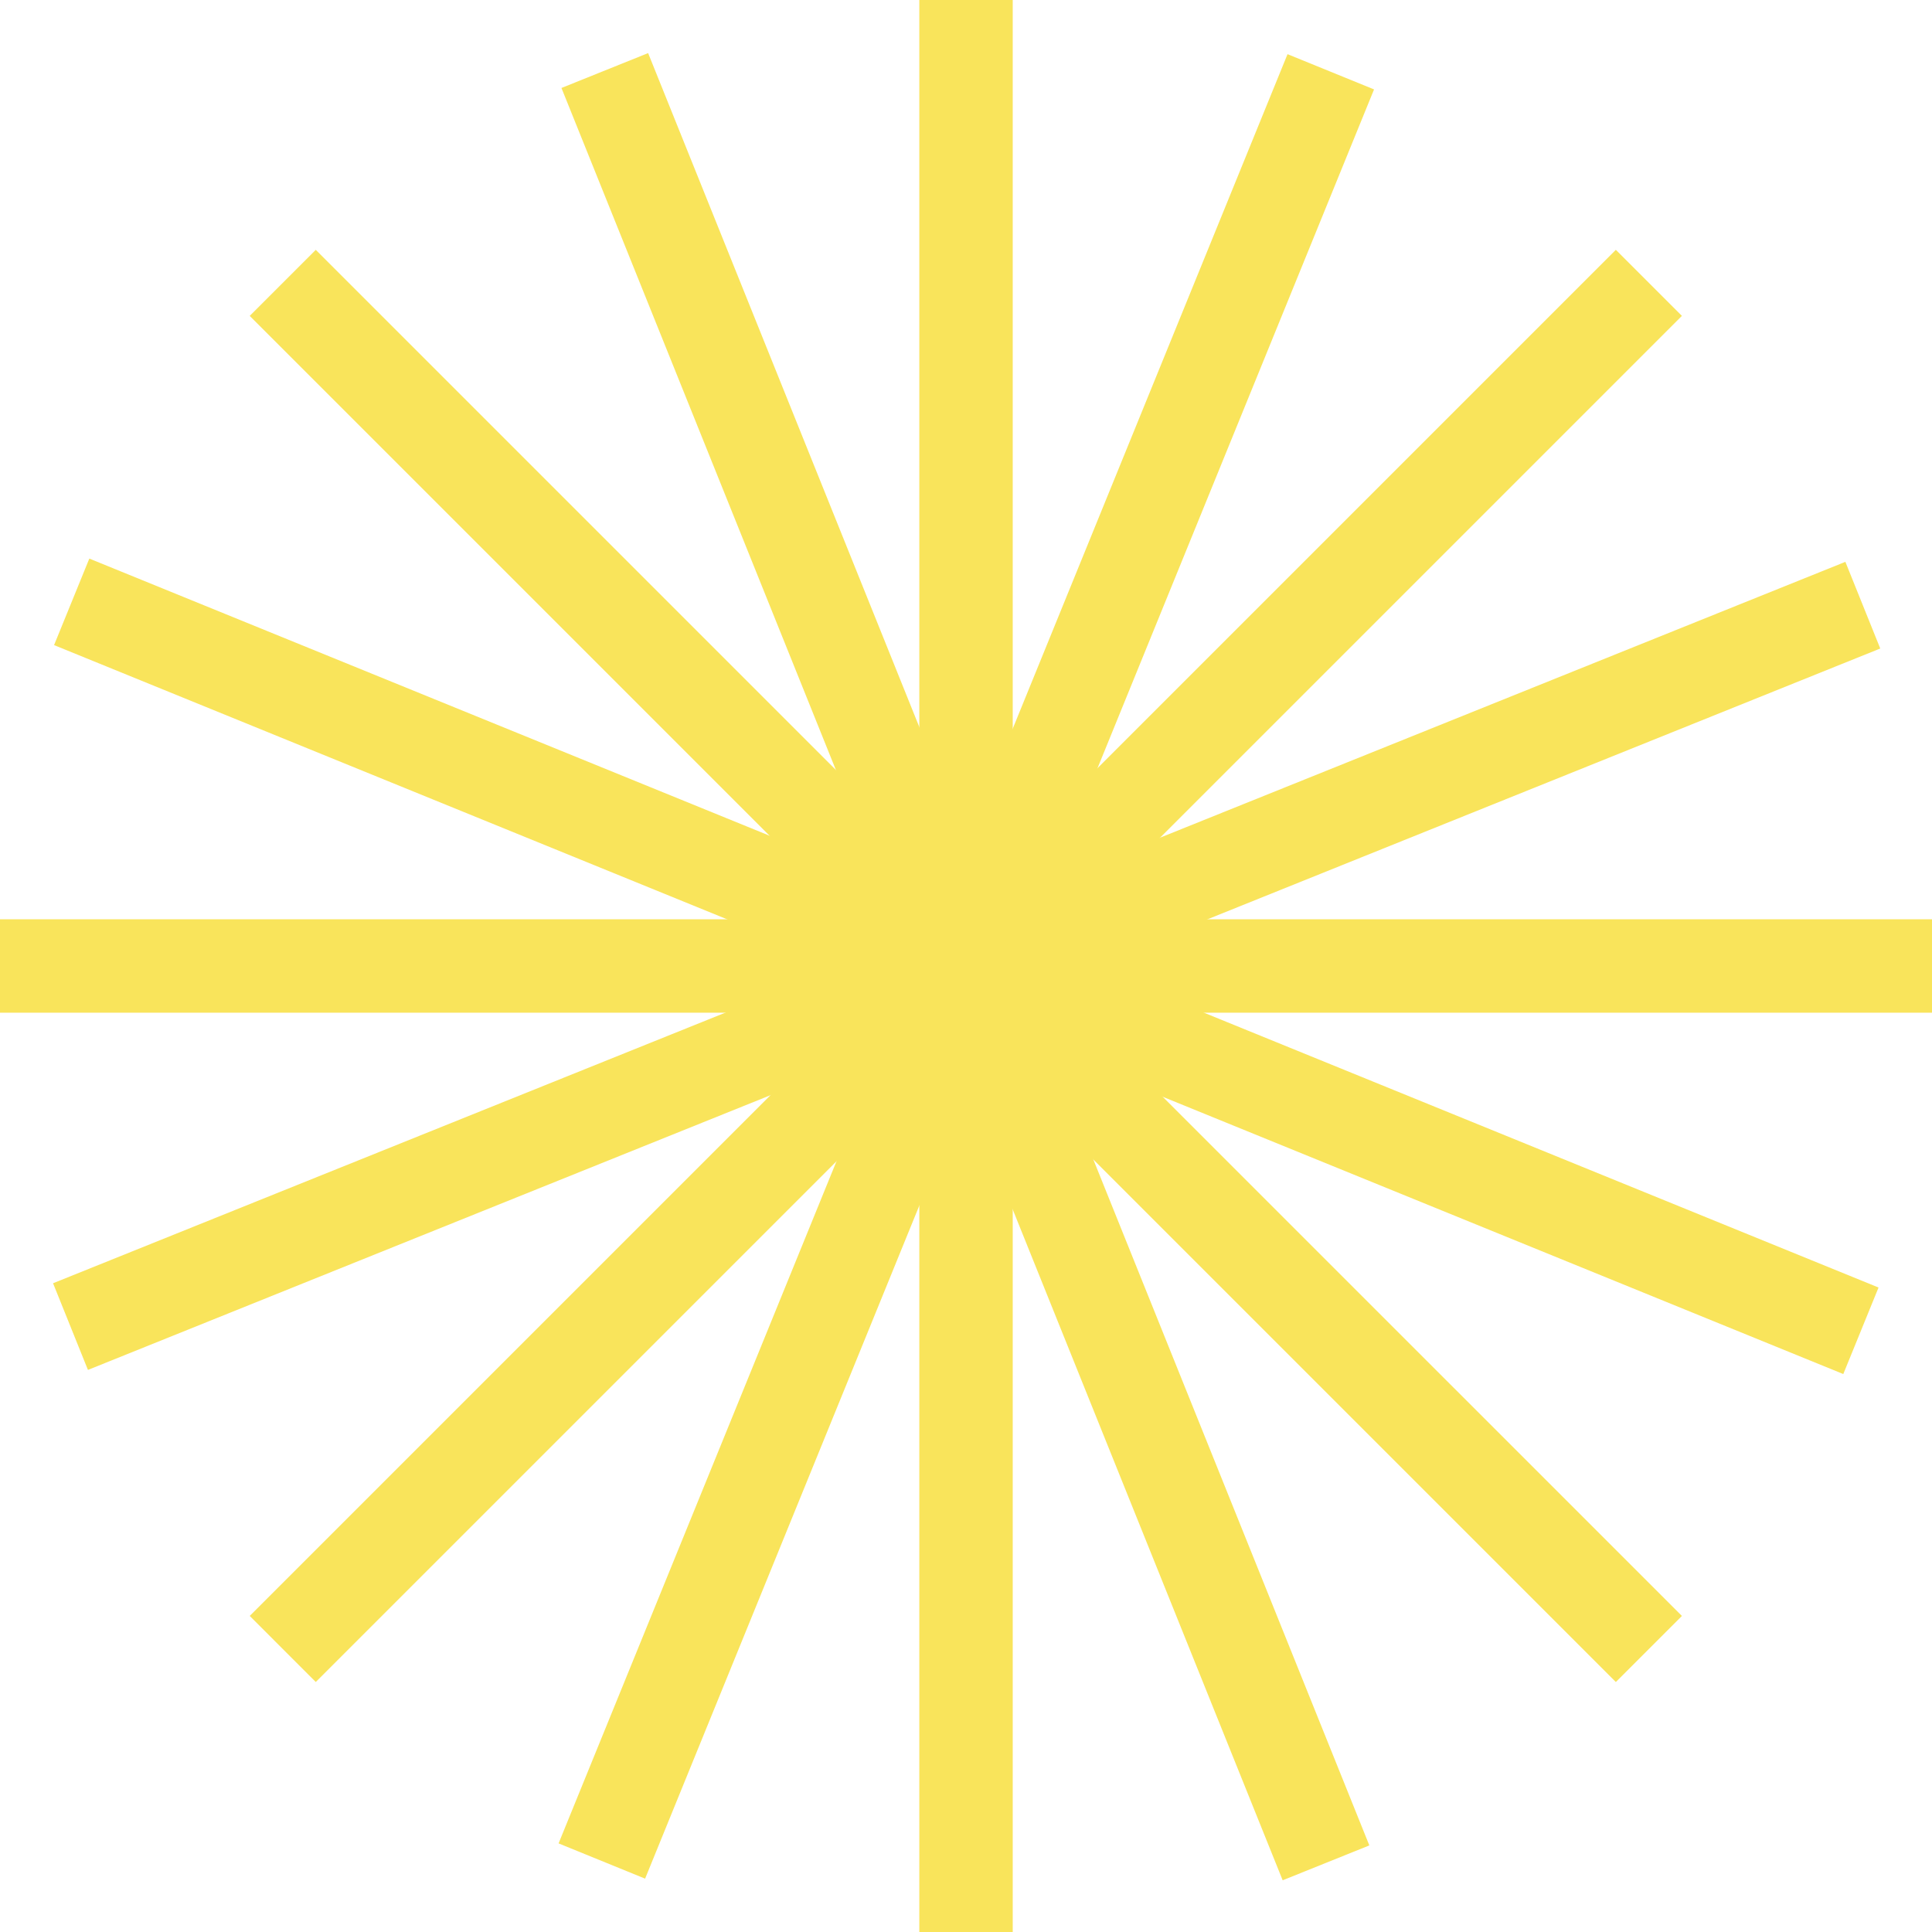
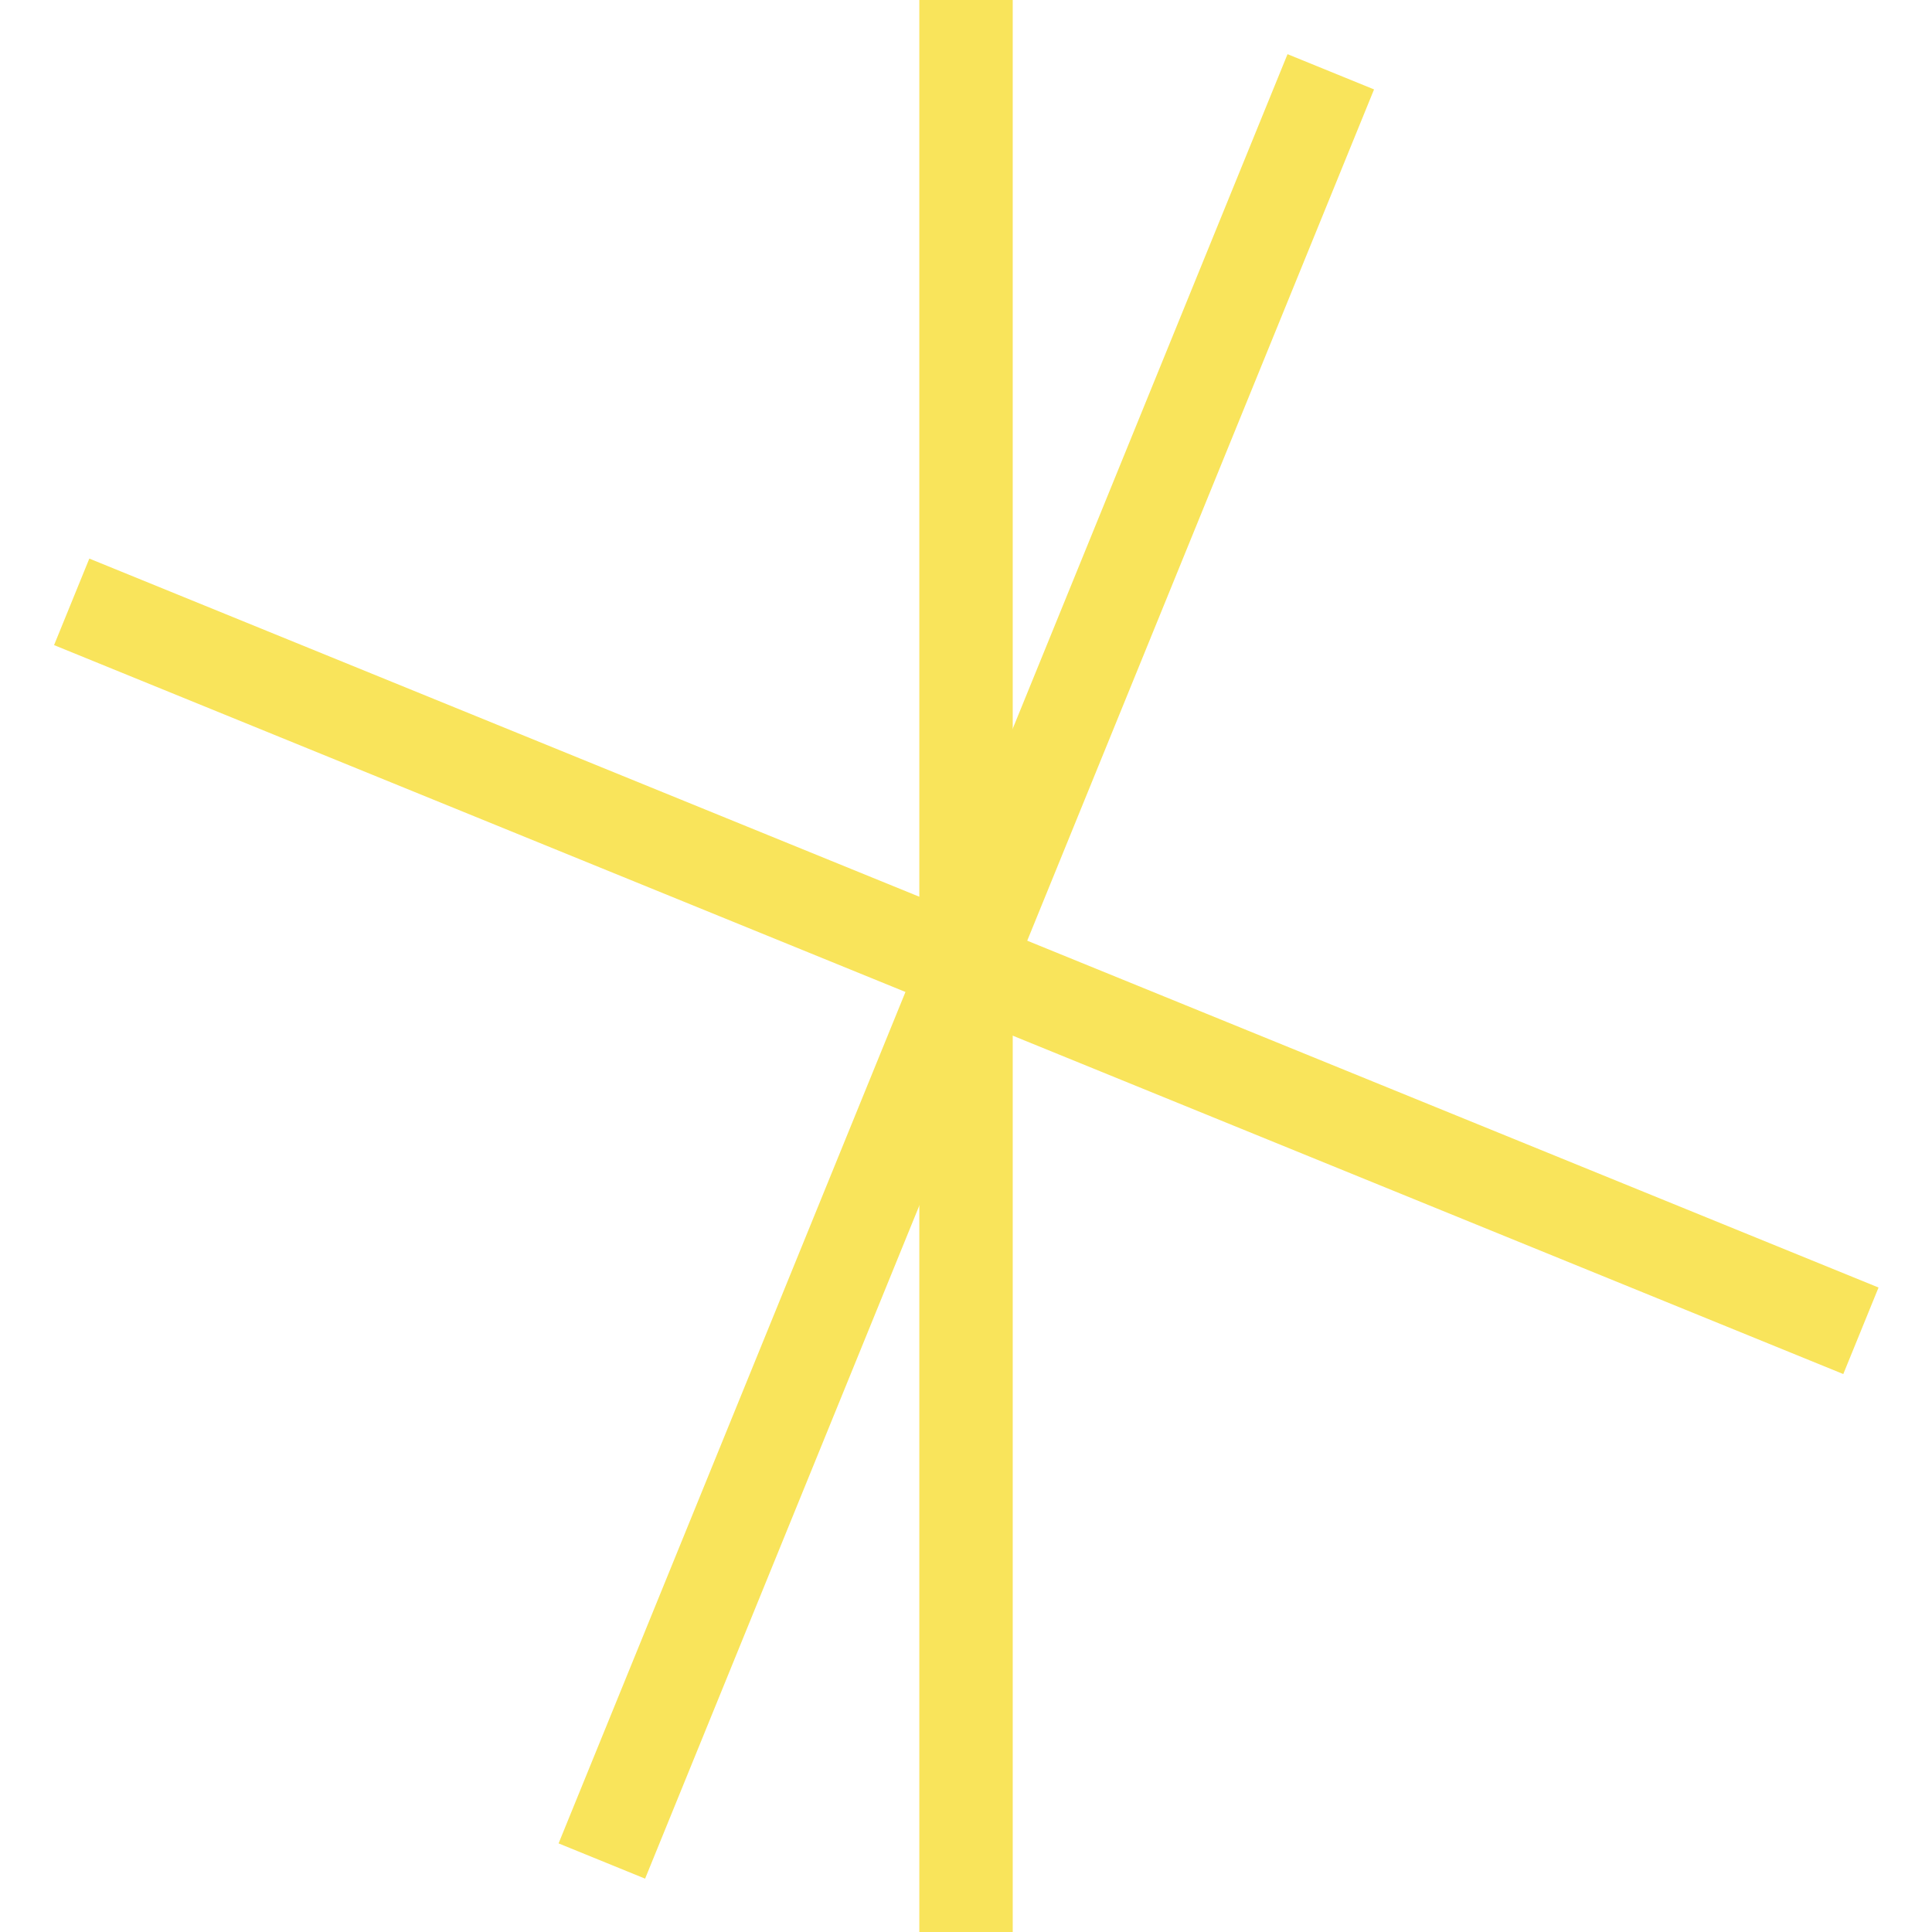
<svg xmlns="http://www.w3.org/2000/svg" width="536" height="536" viewBox="0 0 536 536" fill="none">
  <path d="M280.966 0H255.047V536H280.966V0Z" fill="#F9E45B" />
-   <path d="M536 255.039H0V280.958H536V255.039Z" fill="#F9E45B" />
-   <path d="M87.608 69.314L69.281 87.641L448.287 466.646L466.614 448.319L87.608 69.314Z" fill="#F9E45B" />
-   <path d="M448.287 69.307L69.281 448.312L87.608 466.64L466.614 87.634L448.287 69.307Z" fill="#F9E45B" />
  <path d="M24.779 154.969L15 178.973L511.389 381.205L521.169 357.202L24.779 154.969Z" fill="#F9E45B" />
  <path d="M357.202 15.028L154.969 511.418L178.972 521.197L381.205 24.808L357.202 15.028Z" fill="#F9E45B" />
-   <path d="M511.966 155.873L14.719 356.016L24.397 380.06L521.644 179.918L511.966 155.873Z" fill="#F9E45B" />
-   <path d="M179.81 14.731L155.766 24.406L355.854 521.653L379.899 511.978L179.81 14.731Z" fill="#F9E45B" />
</svg>